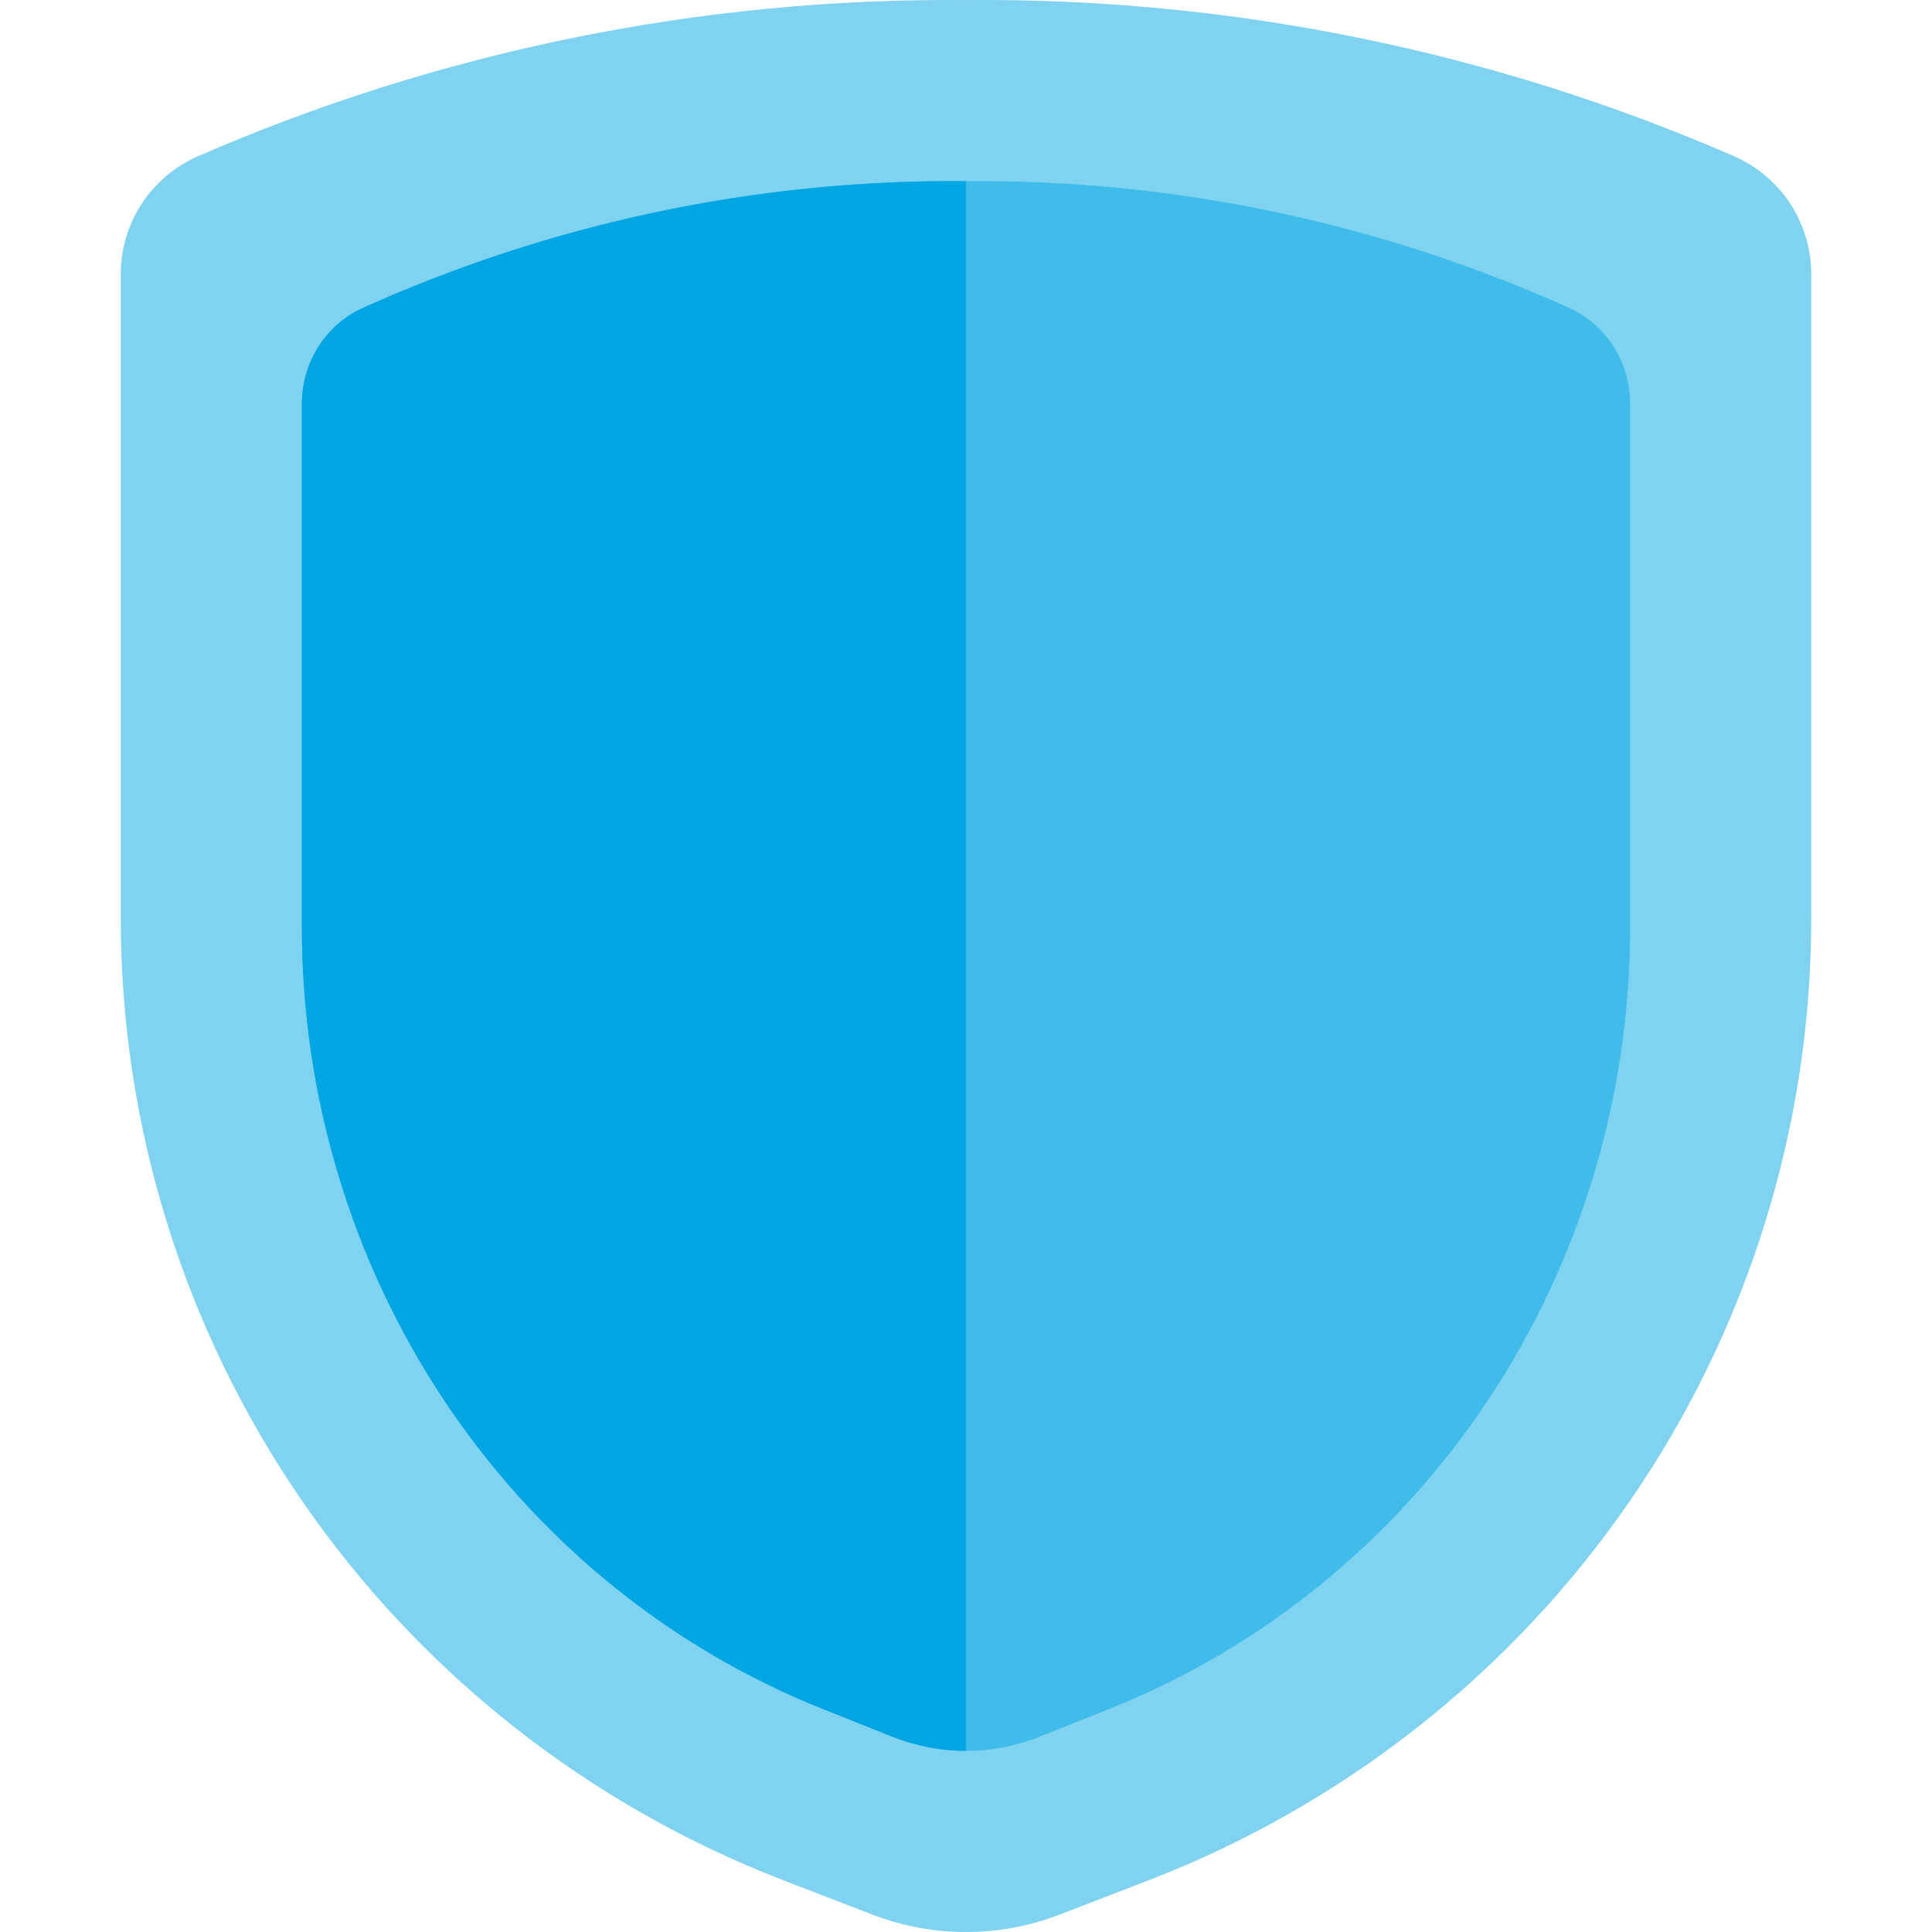
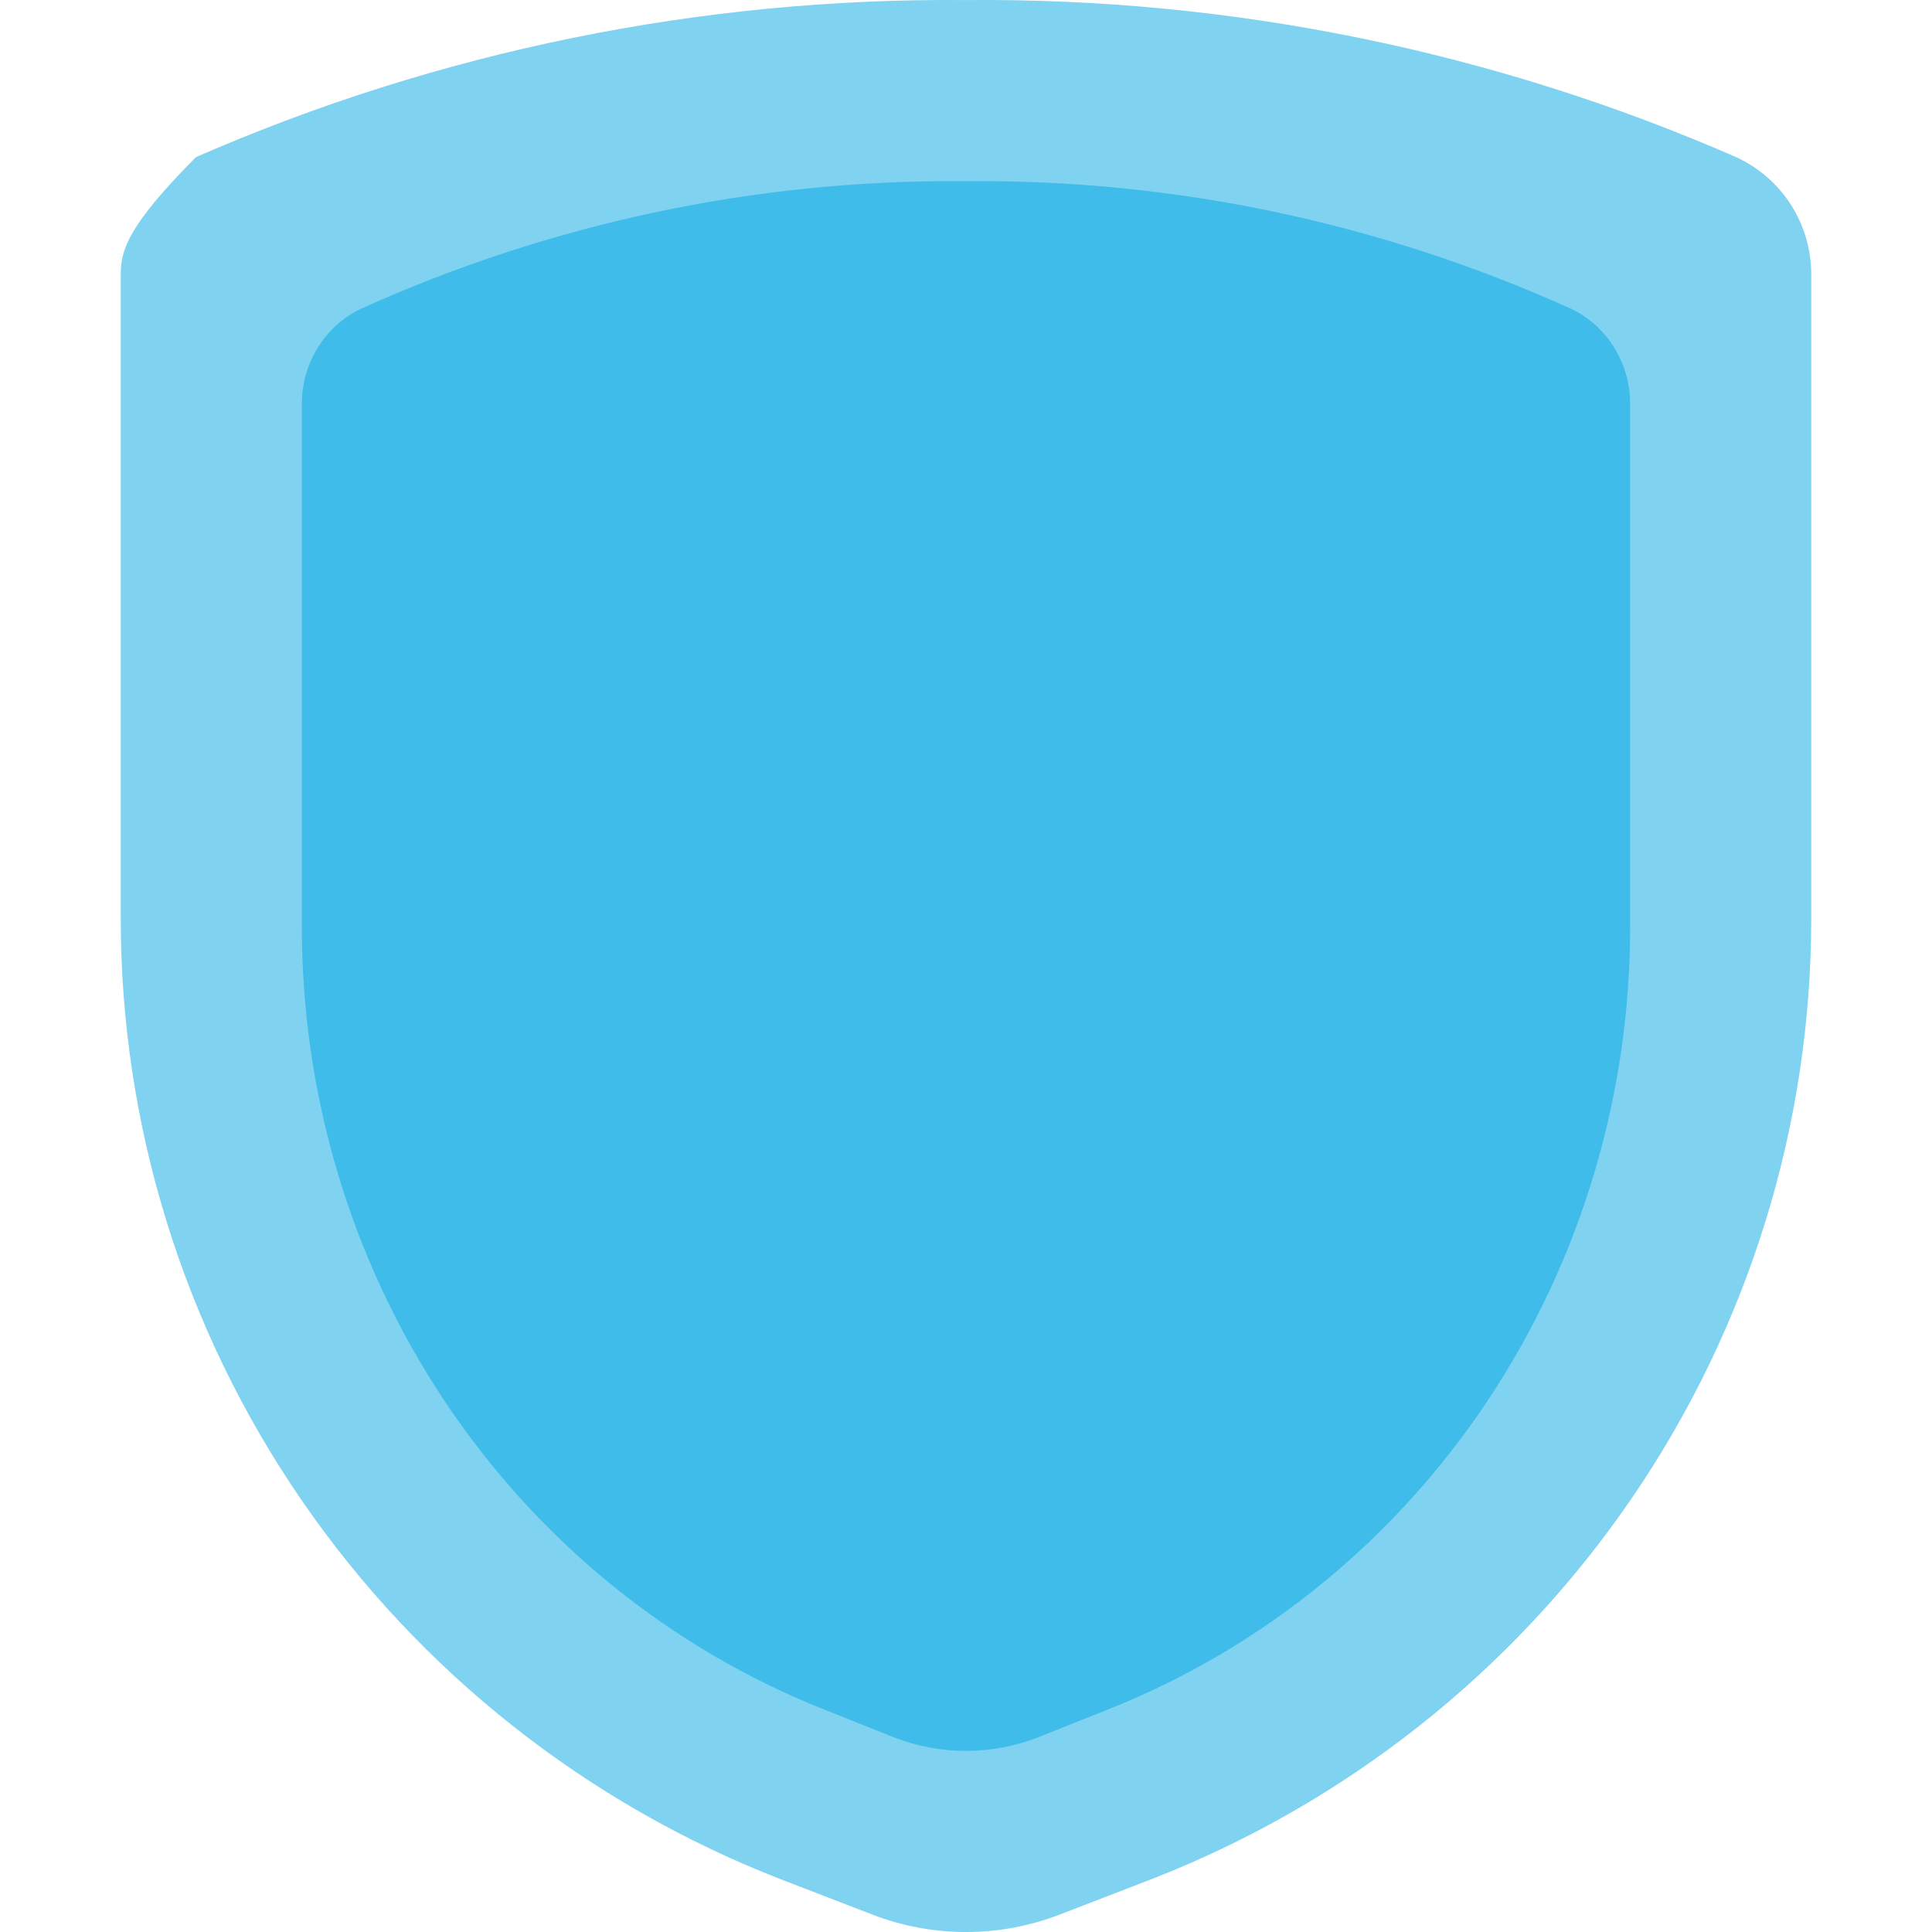
<svg xmlns="http://www.w3.org/2000/svg" fill="none" viewBox="0 0 32 32" height="32" width="32">
-   <path fill="#00A6E2" d="M2 4.558V15.182C1.994 18.63 3.038 21.998 4.994 24.846C6.95 27.693 9.726 29.886 12.959 31.137L14.453 31.713C15.448 32.096 16.552 32.096 17.547 31.713L19.041 31.137C22.274 29.886 25.05 27.693 27.006 24.846C28.962 21.998 30.006 18.63 30 15.182V4.558C30.003 4.147 29.887 3.744 29.667 3.397C29.446 3.05 29.129 2.774 28.754 2.602C24.736 0.847 20.389 -0.039 16 0.001C11.611 -0.039 7.264 0.847 3.246 2.602C2.871 2.774 2.554 3.05 2.333 3.397C2.112 3.744 1.997 4.147 2 4.558Z" opacity="0.5" />
+   <path fill="#00A6E2" d="M2 4.558V15.182C1.994 18.63 3.038 21.998 4.994 24.846C6.95 27.693 9.726 29.886 12.959 31.137L14.453 31.713C15.448 32.096 16.552 32.096 17.547 31.713L19.041 31.137C22.274 29.886 25.05 27.693 27.006 24.846C28.962 21.998 30.006 18.63 30 15.182V4.558C30.003 4.147 29.887 3.744 29.667 3.397C29.446 3.05 29.129 2.774 28.754 2.602C24.736 0.847 20.389 -0.039 16 0.001C11.611 -0.039 7.264 0.847 3.246 2.602C2.112 3.744 1.997 4.147 2 4.558Z" opacity="0.5" />
  <path fill="#00A6E2" d="M5 6.703V15.336C4.996 18.137 5.816 20.874 7.352 23.187C8.889 25.501 11.071 27.283 13.611 28.299L14.784 28.767C15.567 29.078 16.433 29.078 17.215 28.767L18.389 28.299C20.929 27.283 23.111 25.501 24.648 23.187C26.184 20.874 27.004 18.137 27 15.336V6.703C27.003 6.369 26.912 6.042 26.738 5.76C26.564 5.479 26.316 5.254 26.021 5.114C22.864 3.689 19.448 2.968 16 3.001C12.552 2.968 9.136 3.689 5.979 5.114C5.685 5.254 5.436 5.479 5.262 5.76C5.088 6.042 4.997 6.369 5 6.703Z" opacity="0.5" />
-   <path fill="#00A6E2" d="M5 15.336V6.703C4.997 6.369 5.088 6.042 5.262 5.76C5.436 5.479 5.685 5.254 5.979 5.114C9.136 3.689 12.552 2.968 16 3.001V29C15.588 29 15.176 28.922 14.784 28.767L13.611 28.299C11.071 27.283 8.889 25.501 7.352 23.187C5.816 20.874 4.996 18.137 5 15.336Z" />
</svg>